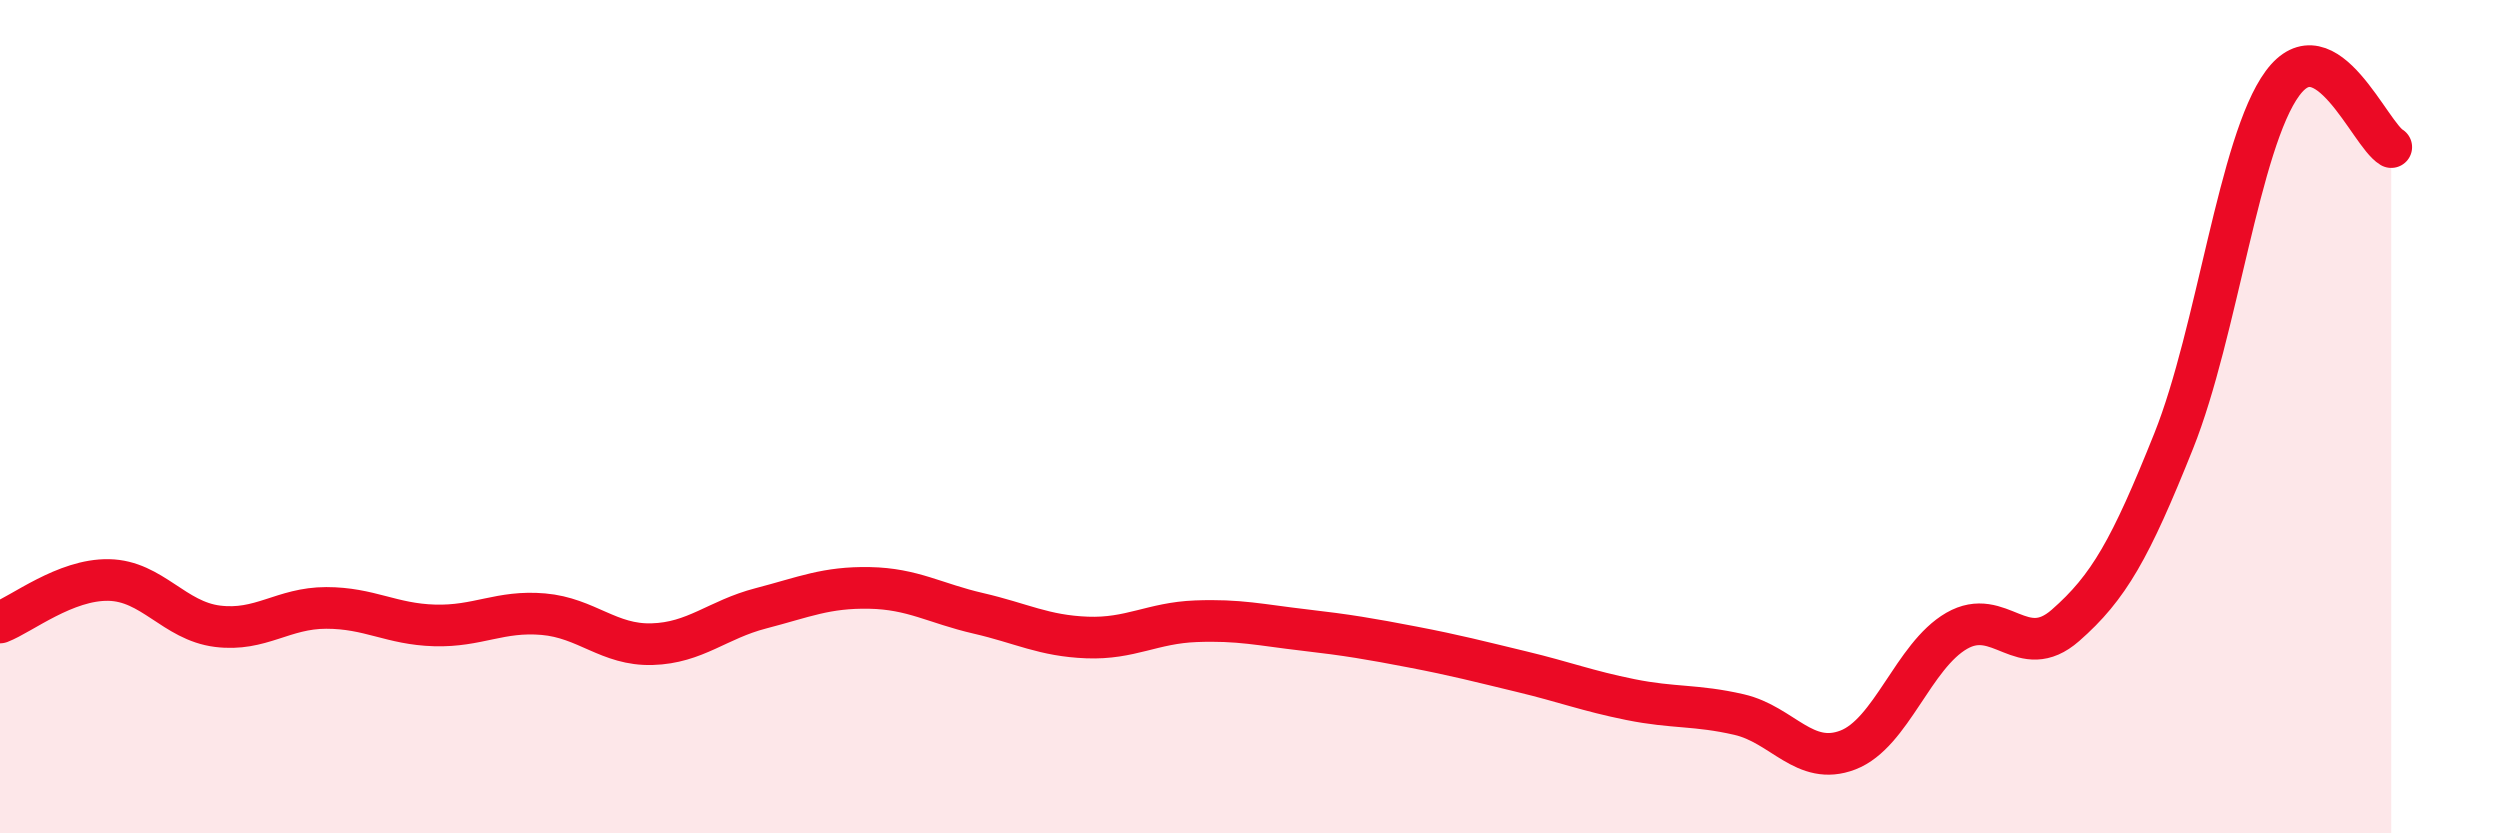
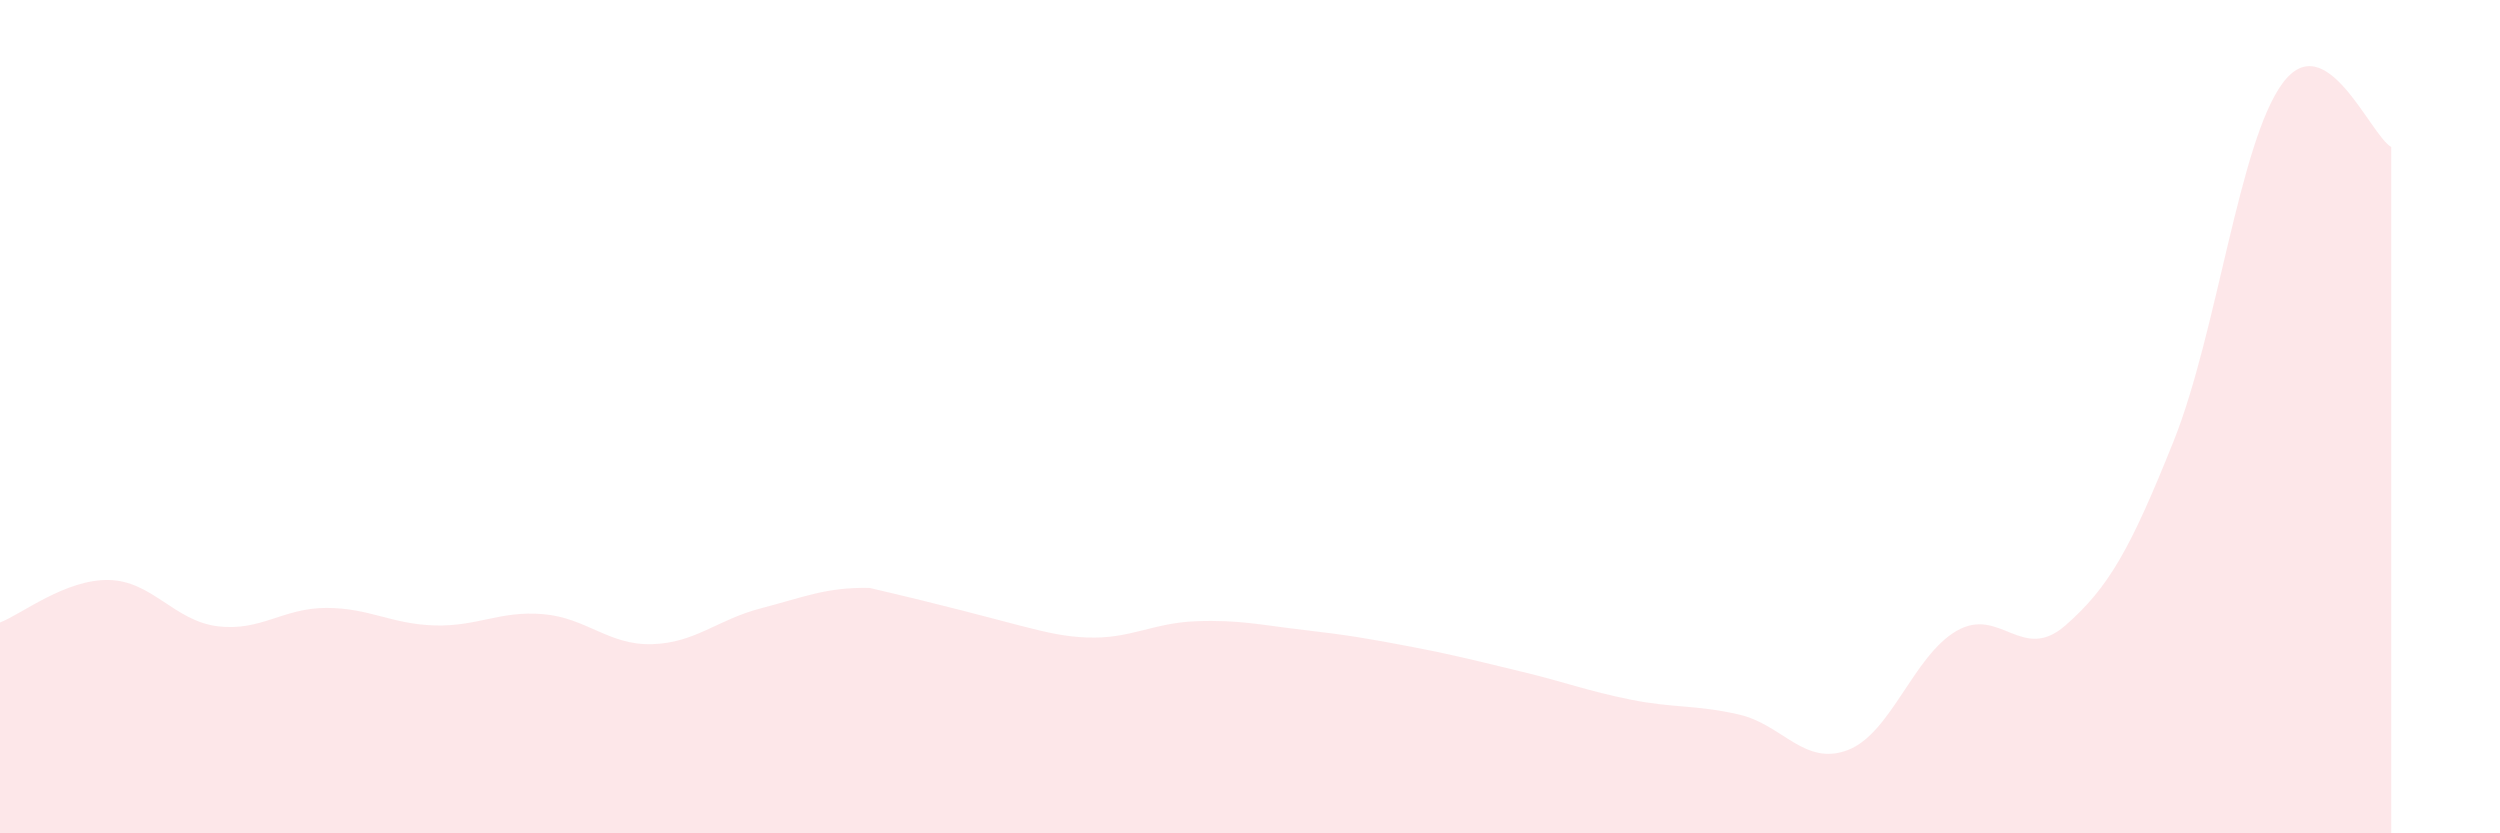
<svg xmlns="http://www.w3.org/2000/svg" width="60" height="20" viewBox="0 0 60 20">
-   <path d="M 0,14.94 C 0.52,14.74 1.57,13.9 2.61,13.92 C 3.65,13.94 4.18,14.9 5.22,15.03 C 6.26,15.16 6.79,14.59 7.83,14.59 C 8.87,14.59 9.39,14.98 10.43,15.01 C 11.47,15.04 12,14.65 13.04,14.74 C 14.08,14.83 14.61,15.49 15.65,15.46 C 16.69,15.43 17.22,14.87 18.26,14.6 C 19.3,14.33 19.83,14.09 20.87,14.11 C 21.91,14.13 22.44,14.48 23.48,14.72 C 24.52,14.96 25.05,15.26 26.09,15.3 C 27.13,15.34 27.66,14.95 28.7,14.91 C 29.74,14.87 30.26,15 31.3,15.12 C 32.34,15.24 32.87,15.33 33.91,15.53 C 34.95,15.73 35.48,15.87 36.52,16.12 C 37.56,16.37 38.09,16.58 39.13,16.79 C 40.17,17 40.7,16.91 41.74,17.15 C 42.78,17.39 43.31,18.4 44.35,18 C 45.39,17.6 45.92,15.74 46.96,15.14 C 48,14.54 48.53,15.92 49.57,15.01 C 50.61,14.1 51.13,13.18 52.17,10.58 C 53.21,7.98 53.74,3.41 54.78,2 C 55.82,0.59 56.87,3.22 57.39,3.53L57.39 20L0 20Z" fill="#EB0A25" opacity="0.1" stroke-linecap="round" stroke-linejoin="round" />
-   <path d="M 0,14.94 C 0.52,14.74 1.57,13.9 2.61,13.92 C 3.65,13.94 4.18,14.9 5.22,15.03 C 6.26,15.16 6.79,14.59 7.83,14.59 C 8.87,14.59 9.39,14.98 10.43,15.01 C 11.47,15.04 12,14.65 13.04,14.74 C 14.08,14.83 14.61,15.49 15.65,15.46 C 16.69,15.43 17.22,14.87 18.26,14.6 C 19.3,14.33 19.83,14.09 20.87,14.11 C 21.91,14.13 22.44,14.48 23.48,14.72 C 24.52,14.96 25.05,15.26 26.09,15.3 C 27.13,15.34 27.66,14.95 28.7,14.91 C 29.74,14.87 30.26,15 31.3,15.12 C 32.34,15.24 32.87,15.33 33.91,15.53 C 34.95,15.73 35.48,15.87 36.52,16.12 C 37.56,16.37 38.09,16.58 39.13,16.79 C 40.17,17 40.7,16.91 41.74,17.15 C 42.78,17.39 43.31,18.4 44.35,18 C 45.39,17.6 45.92,15.74 46.96,15.14 C 48,14.54 48.53,15.92 49.57,15.01 C 50.61,14.1 51.13,13.18 52.17,10.58 C 53.21,7.98 53.74,3.41 54.78,2 C 55.82,0.59 56.87,3.22 57.39,3.53" stroke="#EB0A25" stroke-width="1" fill="none" stroke-linecap="round" stroke-linejoin="round" />
+   <path d="M 0,14.94 C 0.52,14.74 1.57,13.9 2.61,13.92 C 3.65,13.94 4.18,14.9 5.22,15.03 C 6.26,15.16 6.79,14.59 7.83,14.59 C 8.87,14.59 9.39,14.98 10.43,15.01 C 11.47,15.04 12,14.65 13.04,14.74 C 14.08,14.83 14.61,15.49 15.65,15.46 C 16.69,15.43 17.22,14.87 18.26,14.6 C 19.3,14.33 19.83,14.09 20.87,14.11 C 24.52,14.96 25.05,15.26 26.09,15.3 C 27.13,15.34 27.66,14.95 28.7,14.91 C 29.74,14.87 30.26,15 31.3,15.12 C 32.34,15.24 32.87,15.33 33.91,15.53 C 34.95,15.73 35.48,15.87 36.52,16.12 C 37.56,16.37 38.09,16.58 39.13,16.79 C 40.17,17 40.7,16.91 41.74,17.15 C 42.78,17.39 43.31,18.4 44.35,18 C 45.39,17.6 45.92,15.74 46.96,15.14 C 48,14.54 48.53,15.92 49.57,15.01 C 50.61,14.1 51.13,13.18 52.17,10.58 C 53.21,7.98 53.74,3.41 54.78,2 C 55.82,0.59 56.87,3.22 57.39,3.53L57.39 20L0 20Z" fill="#EB0A25" opacity="0.1" stroke-linecap="round" stroke-linejoin="round" />
</svg>